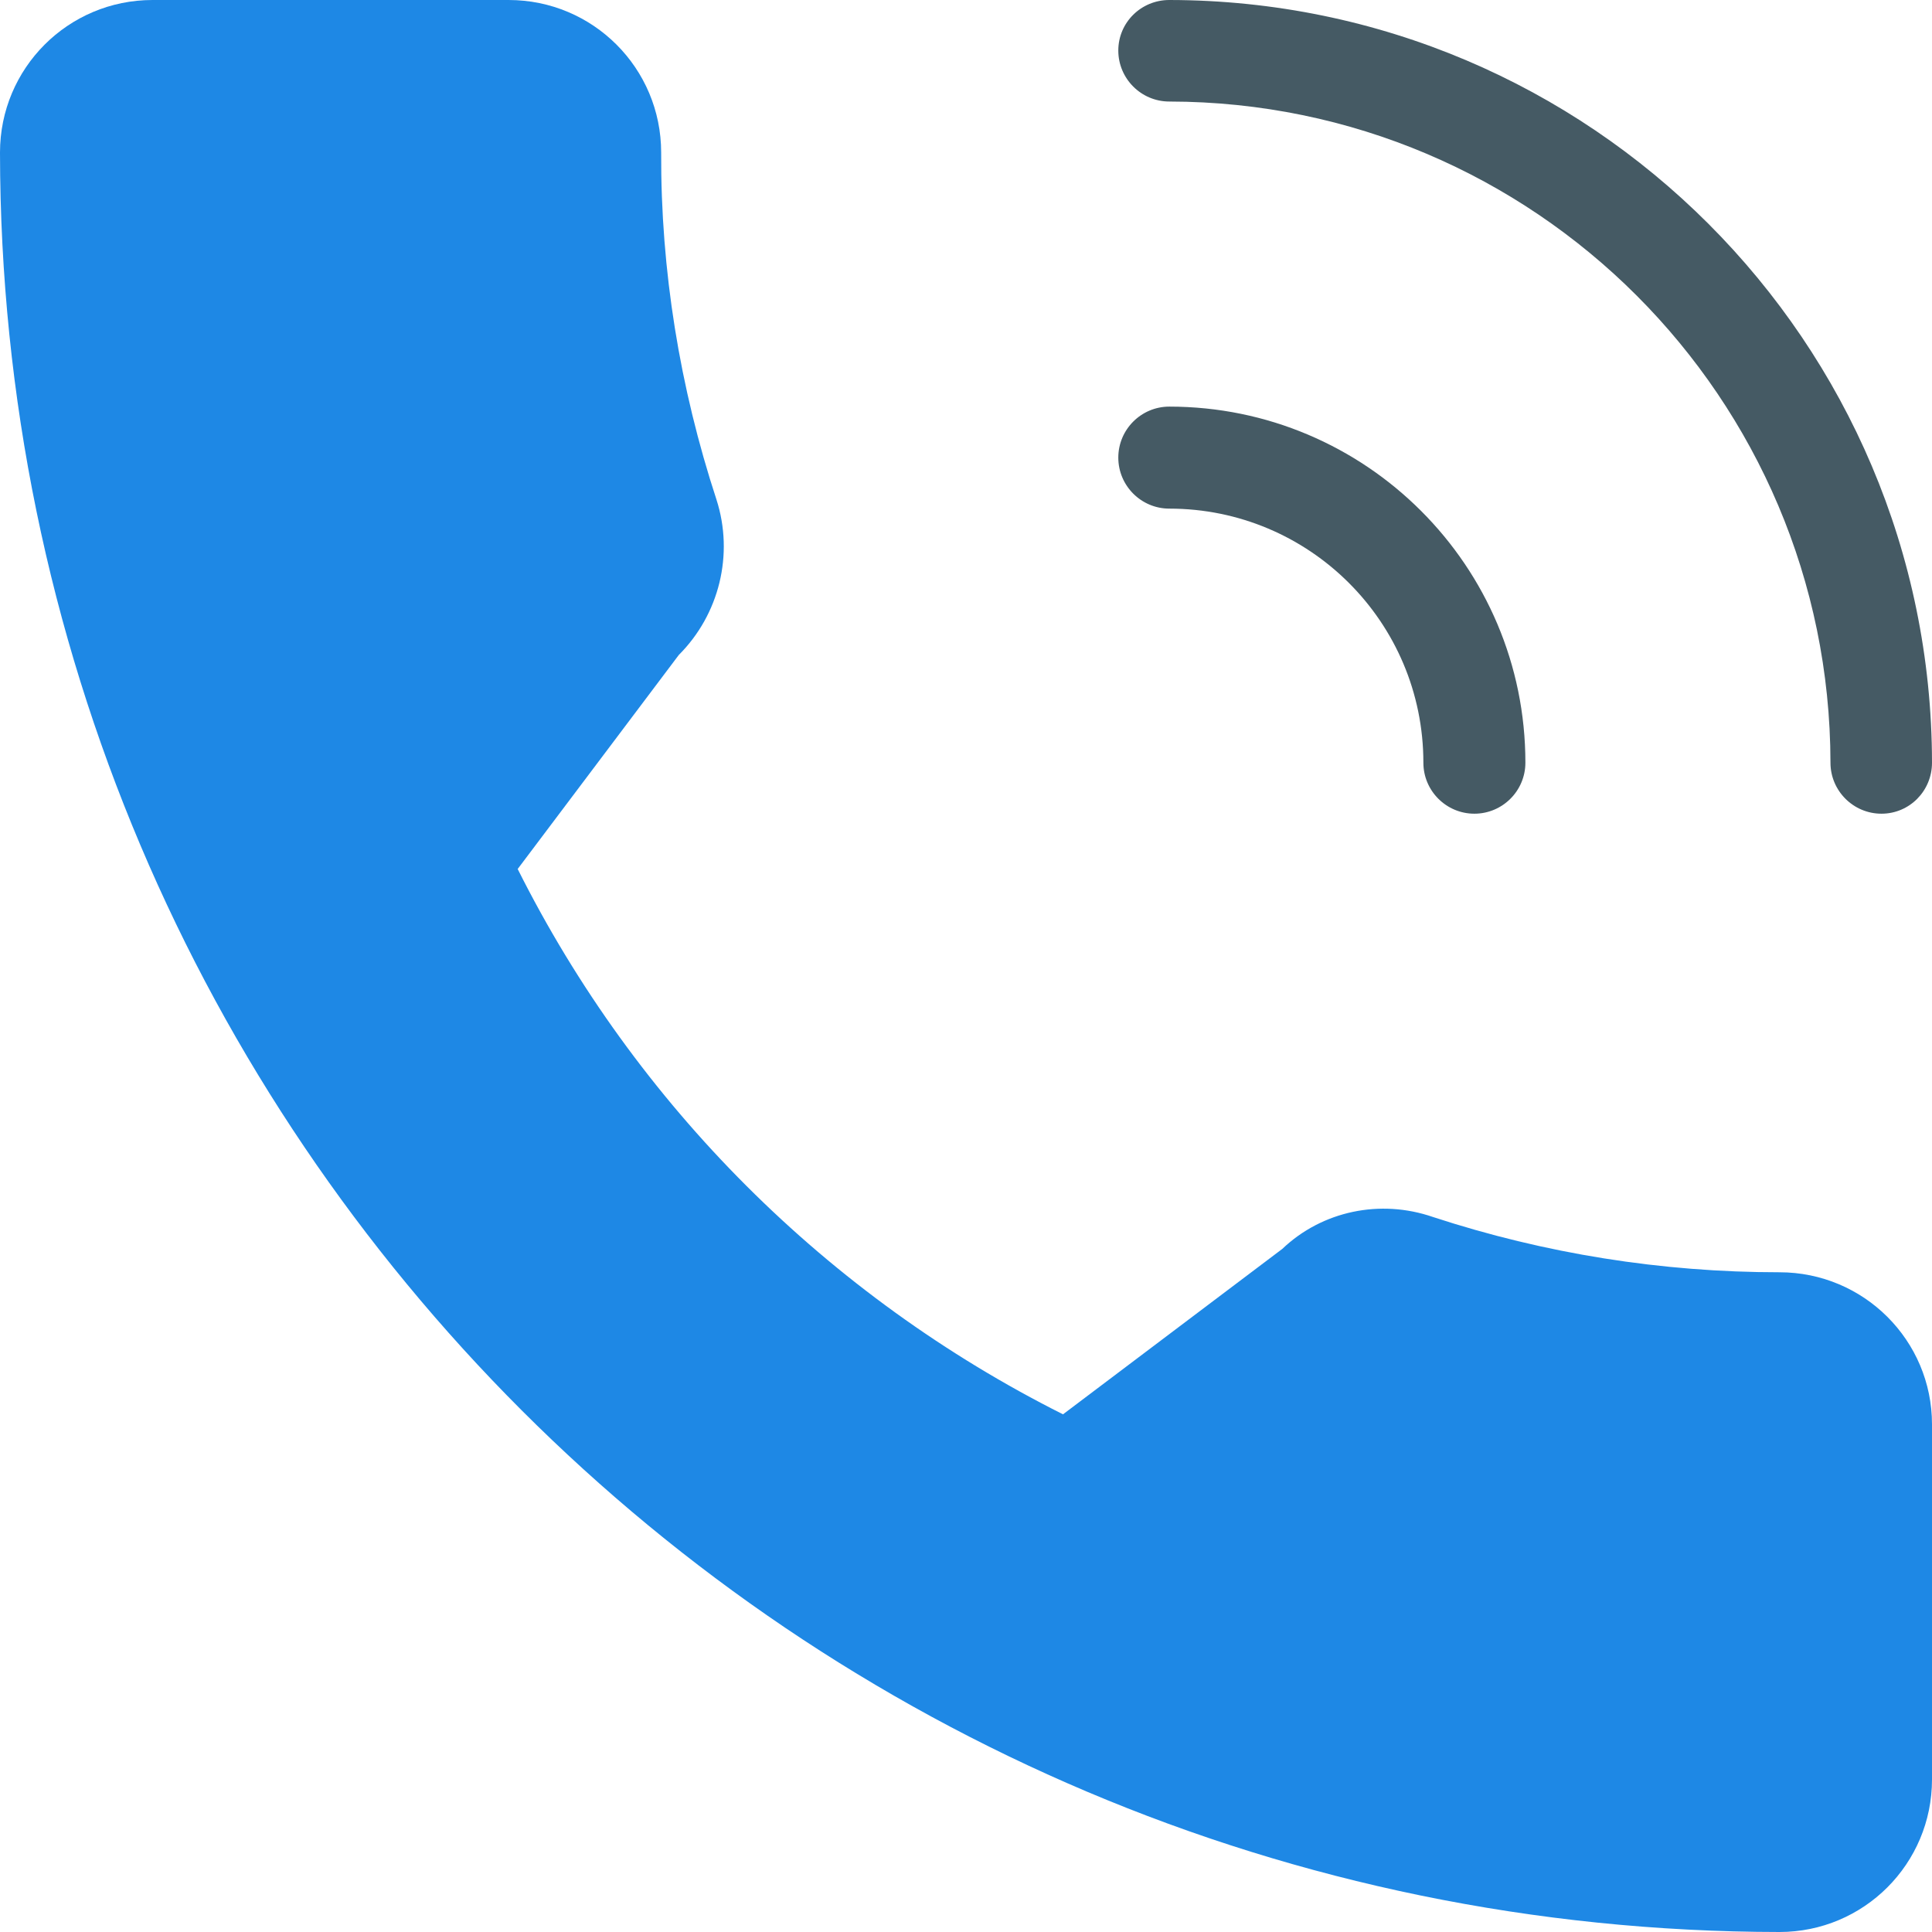
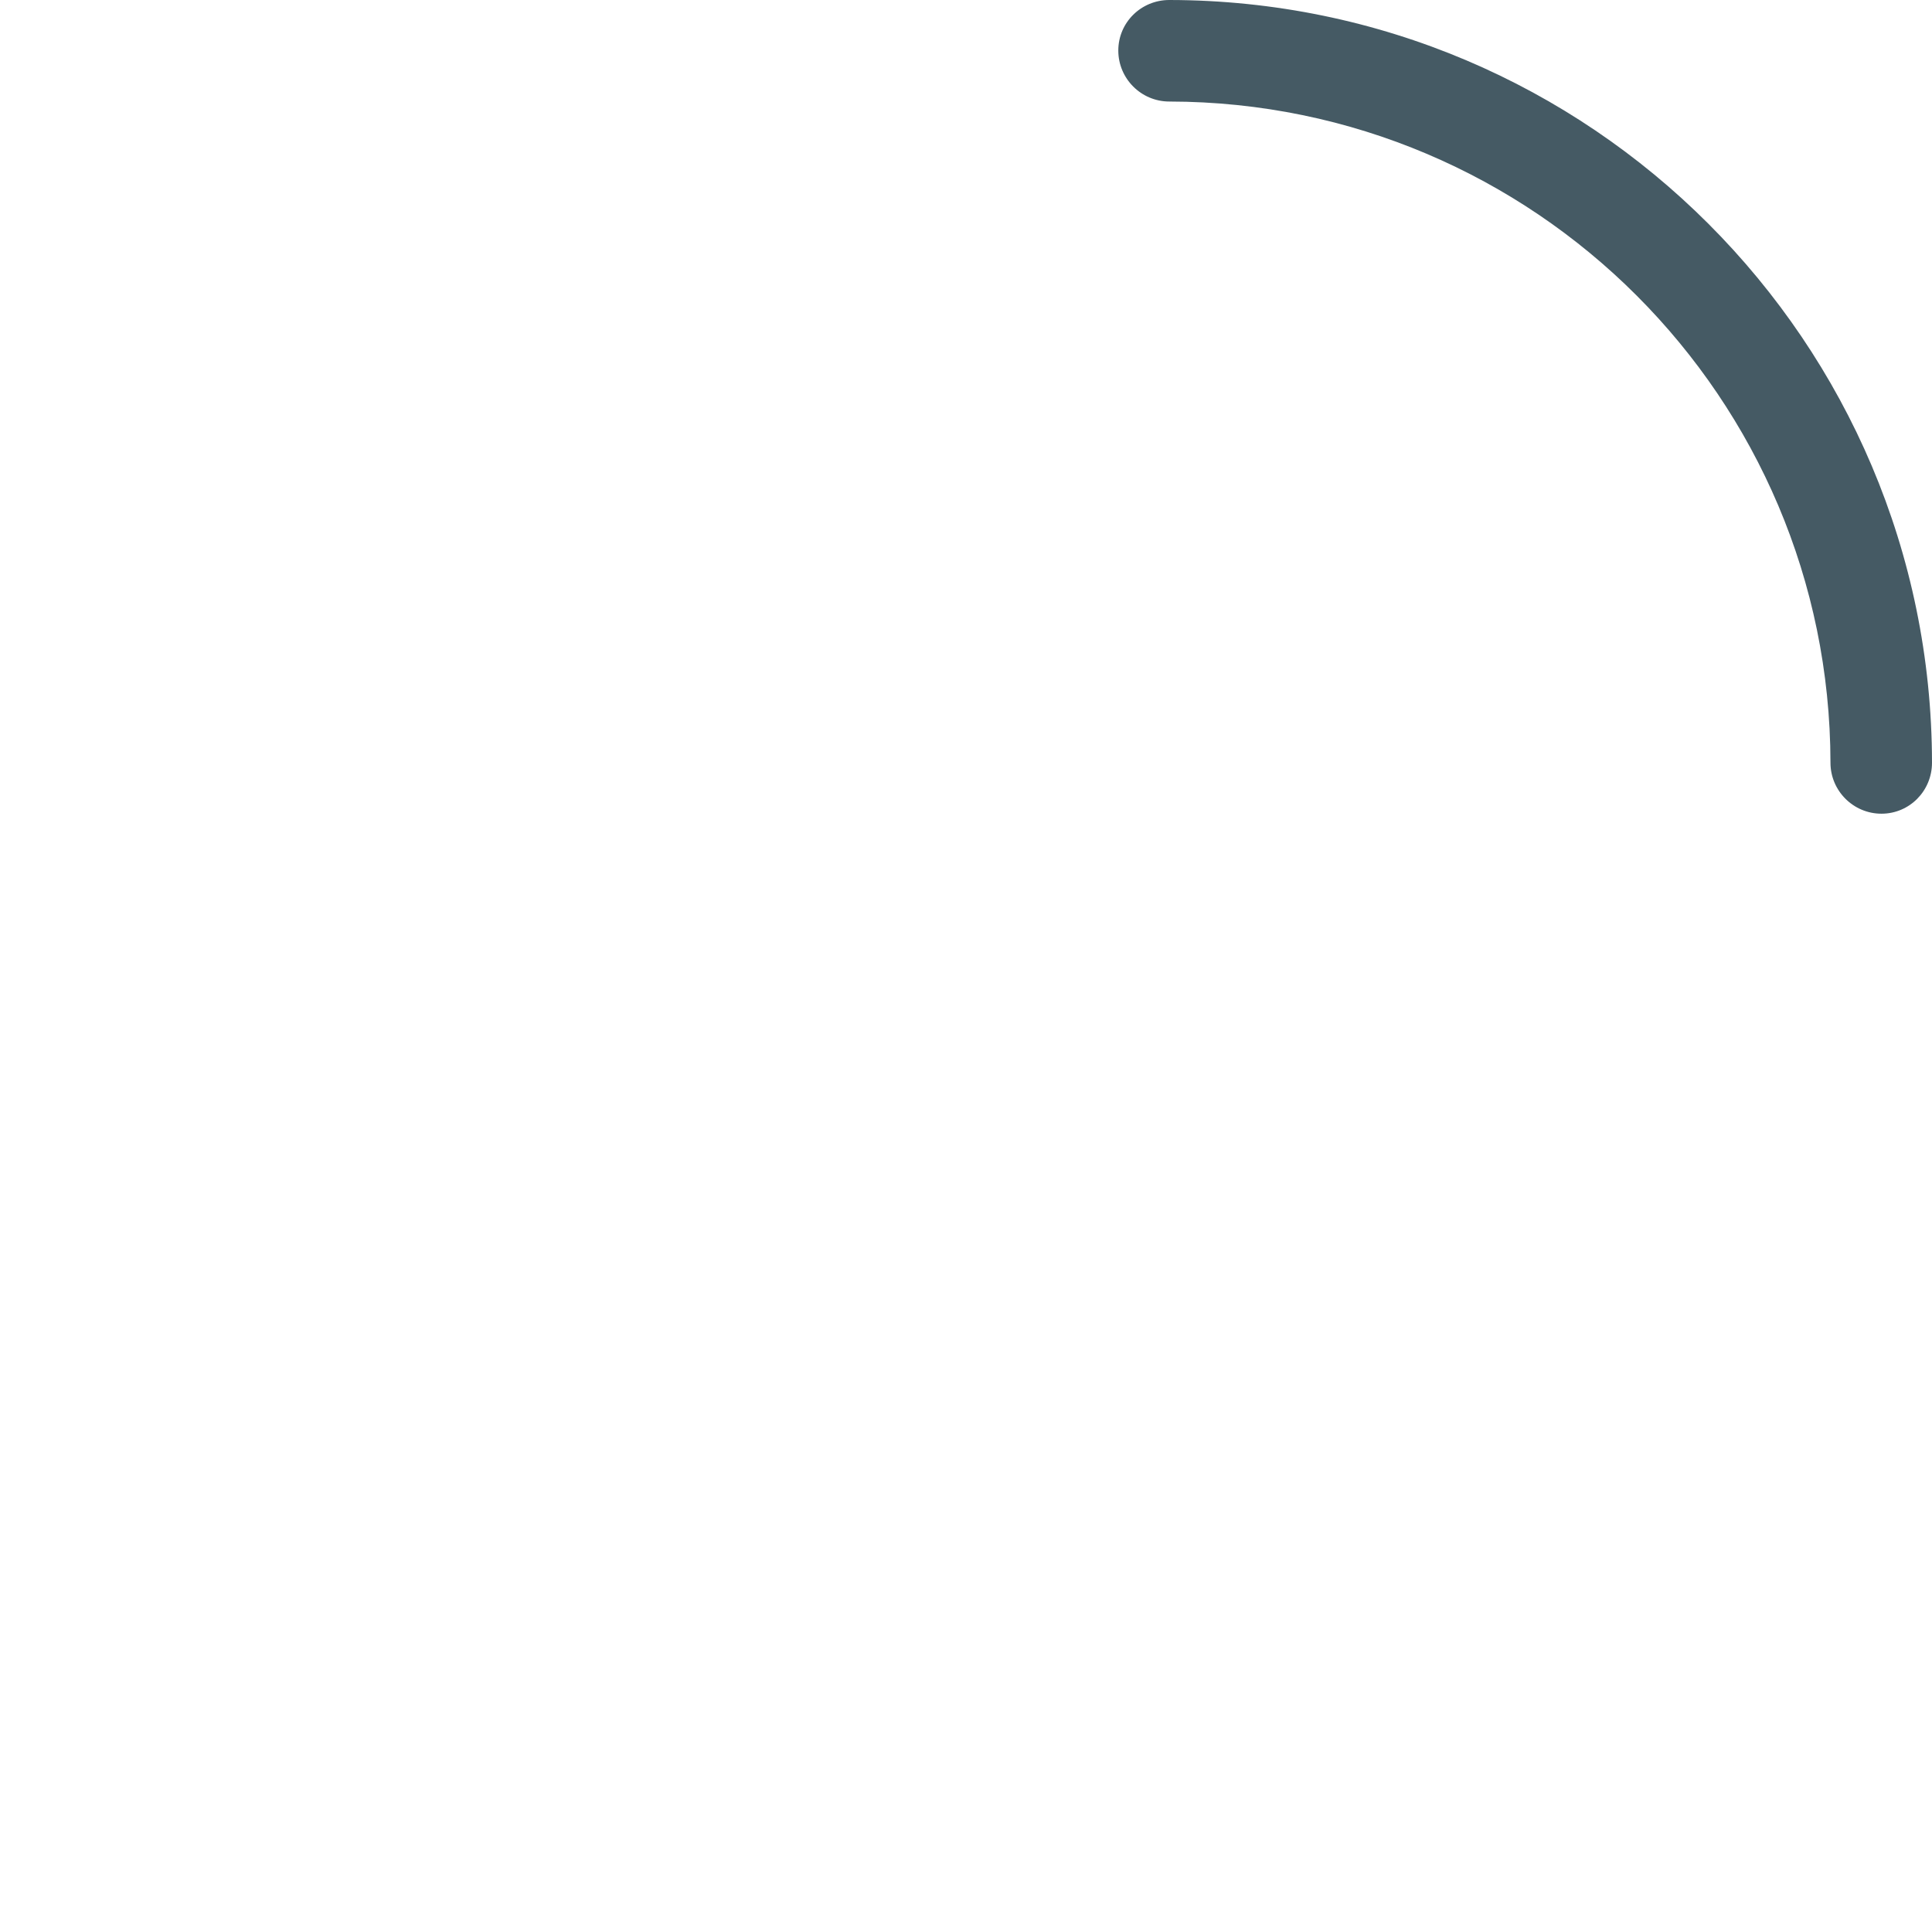
<svg xmlns="http://www.w3.org/2000/svg" version="1.1" id="Capa_1" x="0px" y="0px" viewBox="0 0 405.3 405.3" style="enable-background:new 0 0 405.3 405.3;" xml:space="preserve">
  <style type="text/css">
	.st0{fill:#1E88E5;}
	.st1{fill:#455A64;}
</style>
-   <path class="st0" d="M373.3,266.9c-24.7,0-49.2-3.9-72.7-11.6c-11-3.8-23.2-1.3-31.6,6.7l-46,34.7c-49.4-24.8-89.6-64.9-114.4-114.4  l33.8-44.9c8.5-8.5,11.6-21.1,7.9-32.6c-7.7-23.5-11.7-48.1-11.6-72.8c0-17.7-14.3-32-32-32H32C14.3,0,0,14.3,0,32  c0.2,206.1,167.2,373.1,373.3,373.3c17.7,0,32-14.3,32-32v-74.5C405.3,281.2,391,266.9,373.3,266.9z" />
  <g>
    <path class="st1" d="M394.7,170.7c-5.9,0-10.7-4.8-10.7-10.7c-0.1-76.5-62.1-138.6-138.7-138.7c-5.9,0-10.7-4.8-10.7-10.7   S239.4,0,245.3,0c88.3,0.1,159.9,71.7,160,160C405.3,165.9,400.6,170.7,394.7,170.7z" />
-     <path class="st1" d="M309.3,170.7c-5.9,0-10.7-4.8-10.7-10.7c0-29.5-23.9-53.3-53.3-53.3c-5.9,0-10.7-4.8-10.7-10.7   s4.8-10.7,10.7-10.7c41.2,0,74.7,33.4,74.7,74.7C320,165.9,315.2,170.7,309.3,170.7z" />
  </g>
</svg>